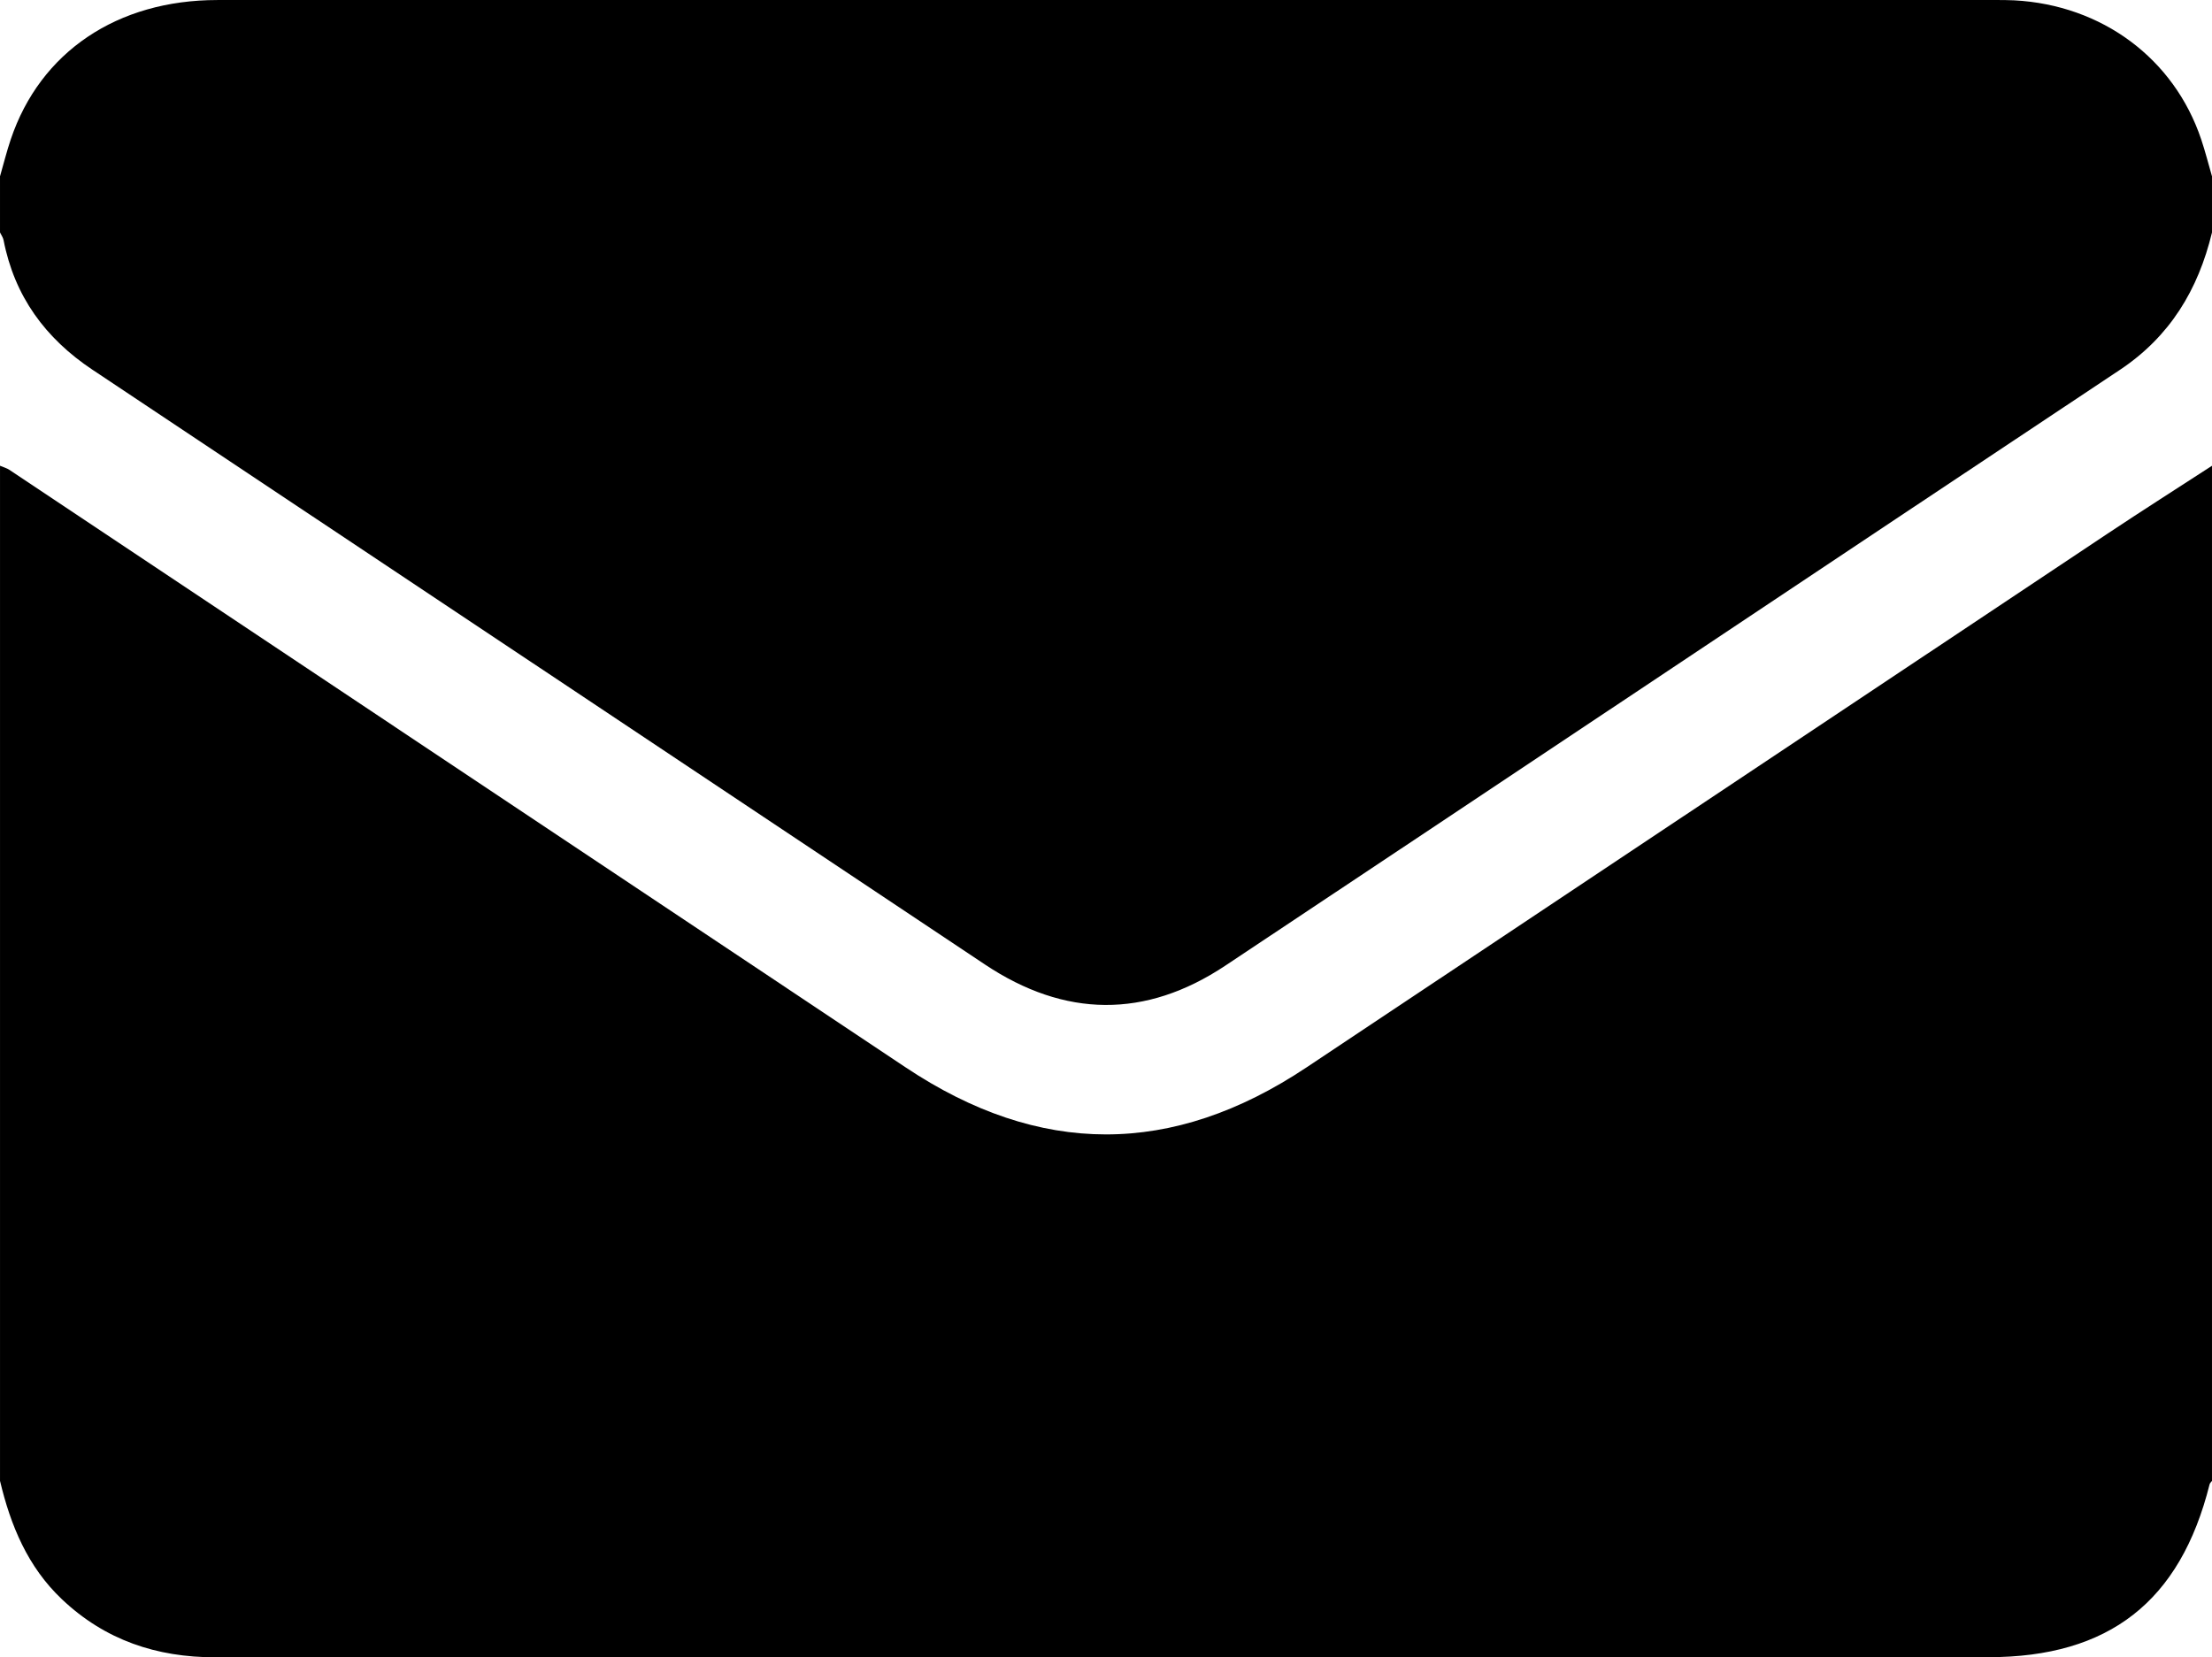
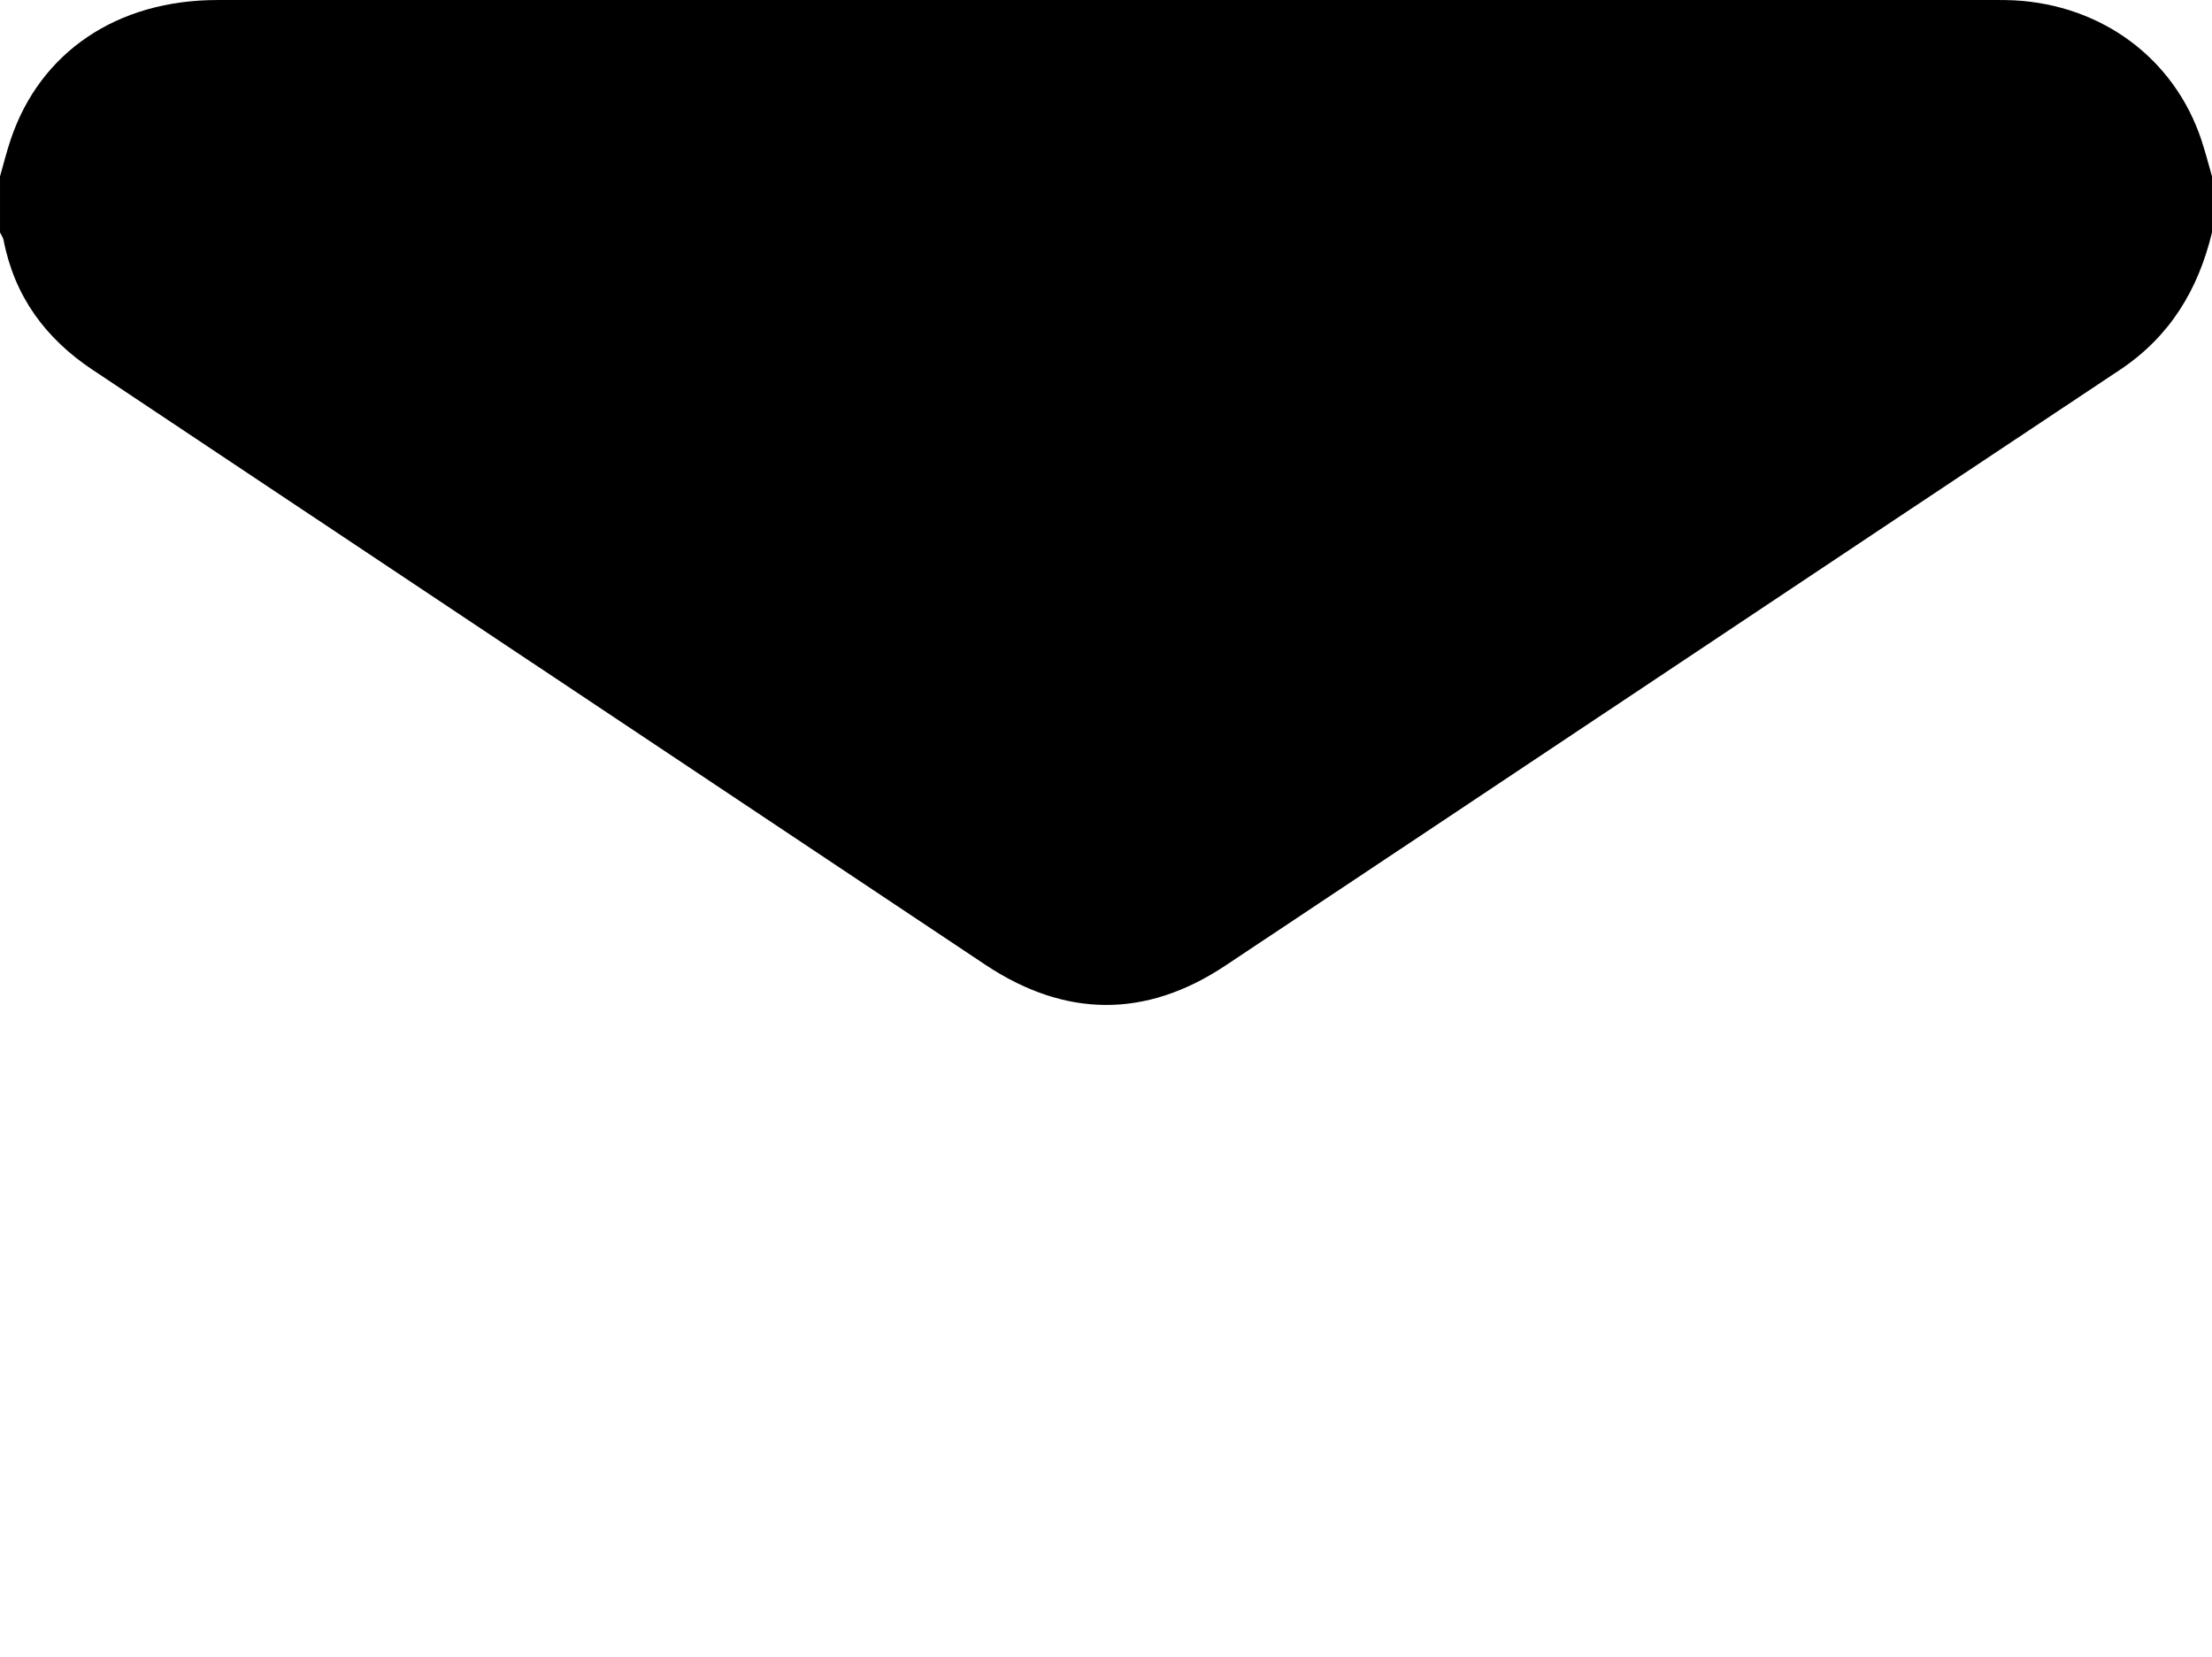
<svg xmlns="http://www.w3.org/2000/svg" xml:space="preserve" width="135.467mm" height="101.51mm" style="shape-rendering:geometricPrecision; text-rendering:geometricPrecision; image-rendering:optimizeQuality; fill-rule:evenodd; clip-rule:evenodd" viewBox="0 0 3146.76 2357.99">
  <defs>
    <style type="text/css">  .fil0 {fill:black;fill-rule:nonzero}  </style>
  </defs>
  <g id="Слой_x0020_1">
-     <path class="fil0" d="M3146.76 662.66c0,481.44 0,962.87 0,1444.31 -1.17,1.65 -2.97,3.13 -3.42,4.95 -41.69,166.72 -142.99,245.91 -314.84,245.92 -422.95,0.01 -845.9,0 -1268.86,0 -417.83,0 -835.67,-0.16 -1253.5,0.15 -83.45,0.05 -156.78,-24.51 -218.04,-82.55 -48.73,-46.16 -72.97,-104.87 -88.09,-168.46 0,-481.44 0,-962.87 0,-1444.31 4.56,1.97 9.56,3.28 13.62,5.99 424.95,283.27 849.84,566.66 1274.74,850.02 190.47,127.03 379.26,127.23 570.2,0.06 379.87,-253.01 759.55,-506.33 1139.42,-759.34 49.23,-32.79 99.16,-64.51 148.78,-96.72z" />
    <path class="fil0" d="M-0 330.78c0,-26.63 0,-53.26 0,-79.9 5.06,-17.54 9.47,-35.3 15.29,-52.58 41.9,-124.36 151.31,-198.24 293.92,-198.26 842.84,-0.07 1685.68,-0.03 2528.52,-0.02 9.21,0 18.45,-0.03 27.64,0.45 125,6.65 227.5,82.81 266.09,197.97 5.79,17.25 10.24,34.94 15.31,52.44 0,26.63 0,53.27 0,79.9 -19.66,81.39 -59.76,148.08 -131.31,195.64 -424.43,282.12 -848.1,565.39 -1272.48,847.58 -113.48,75.46 -228.24,73.97 -341.68,-1.64 -423.26,-282.07 -846.39,-564.32 -1269.72,-846.27 -67.13,-44.71 -111.04,-104.65 -126.52,-184.49 -0.74,-3.8 -3.32,-7.22 -5.04,-10.82z" />
  </g>
</svg>